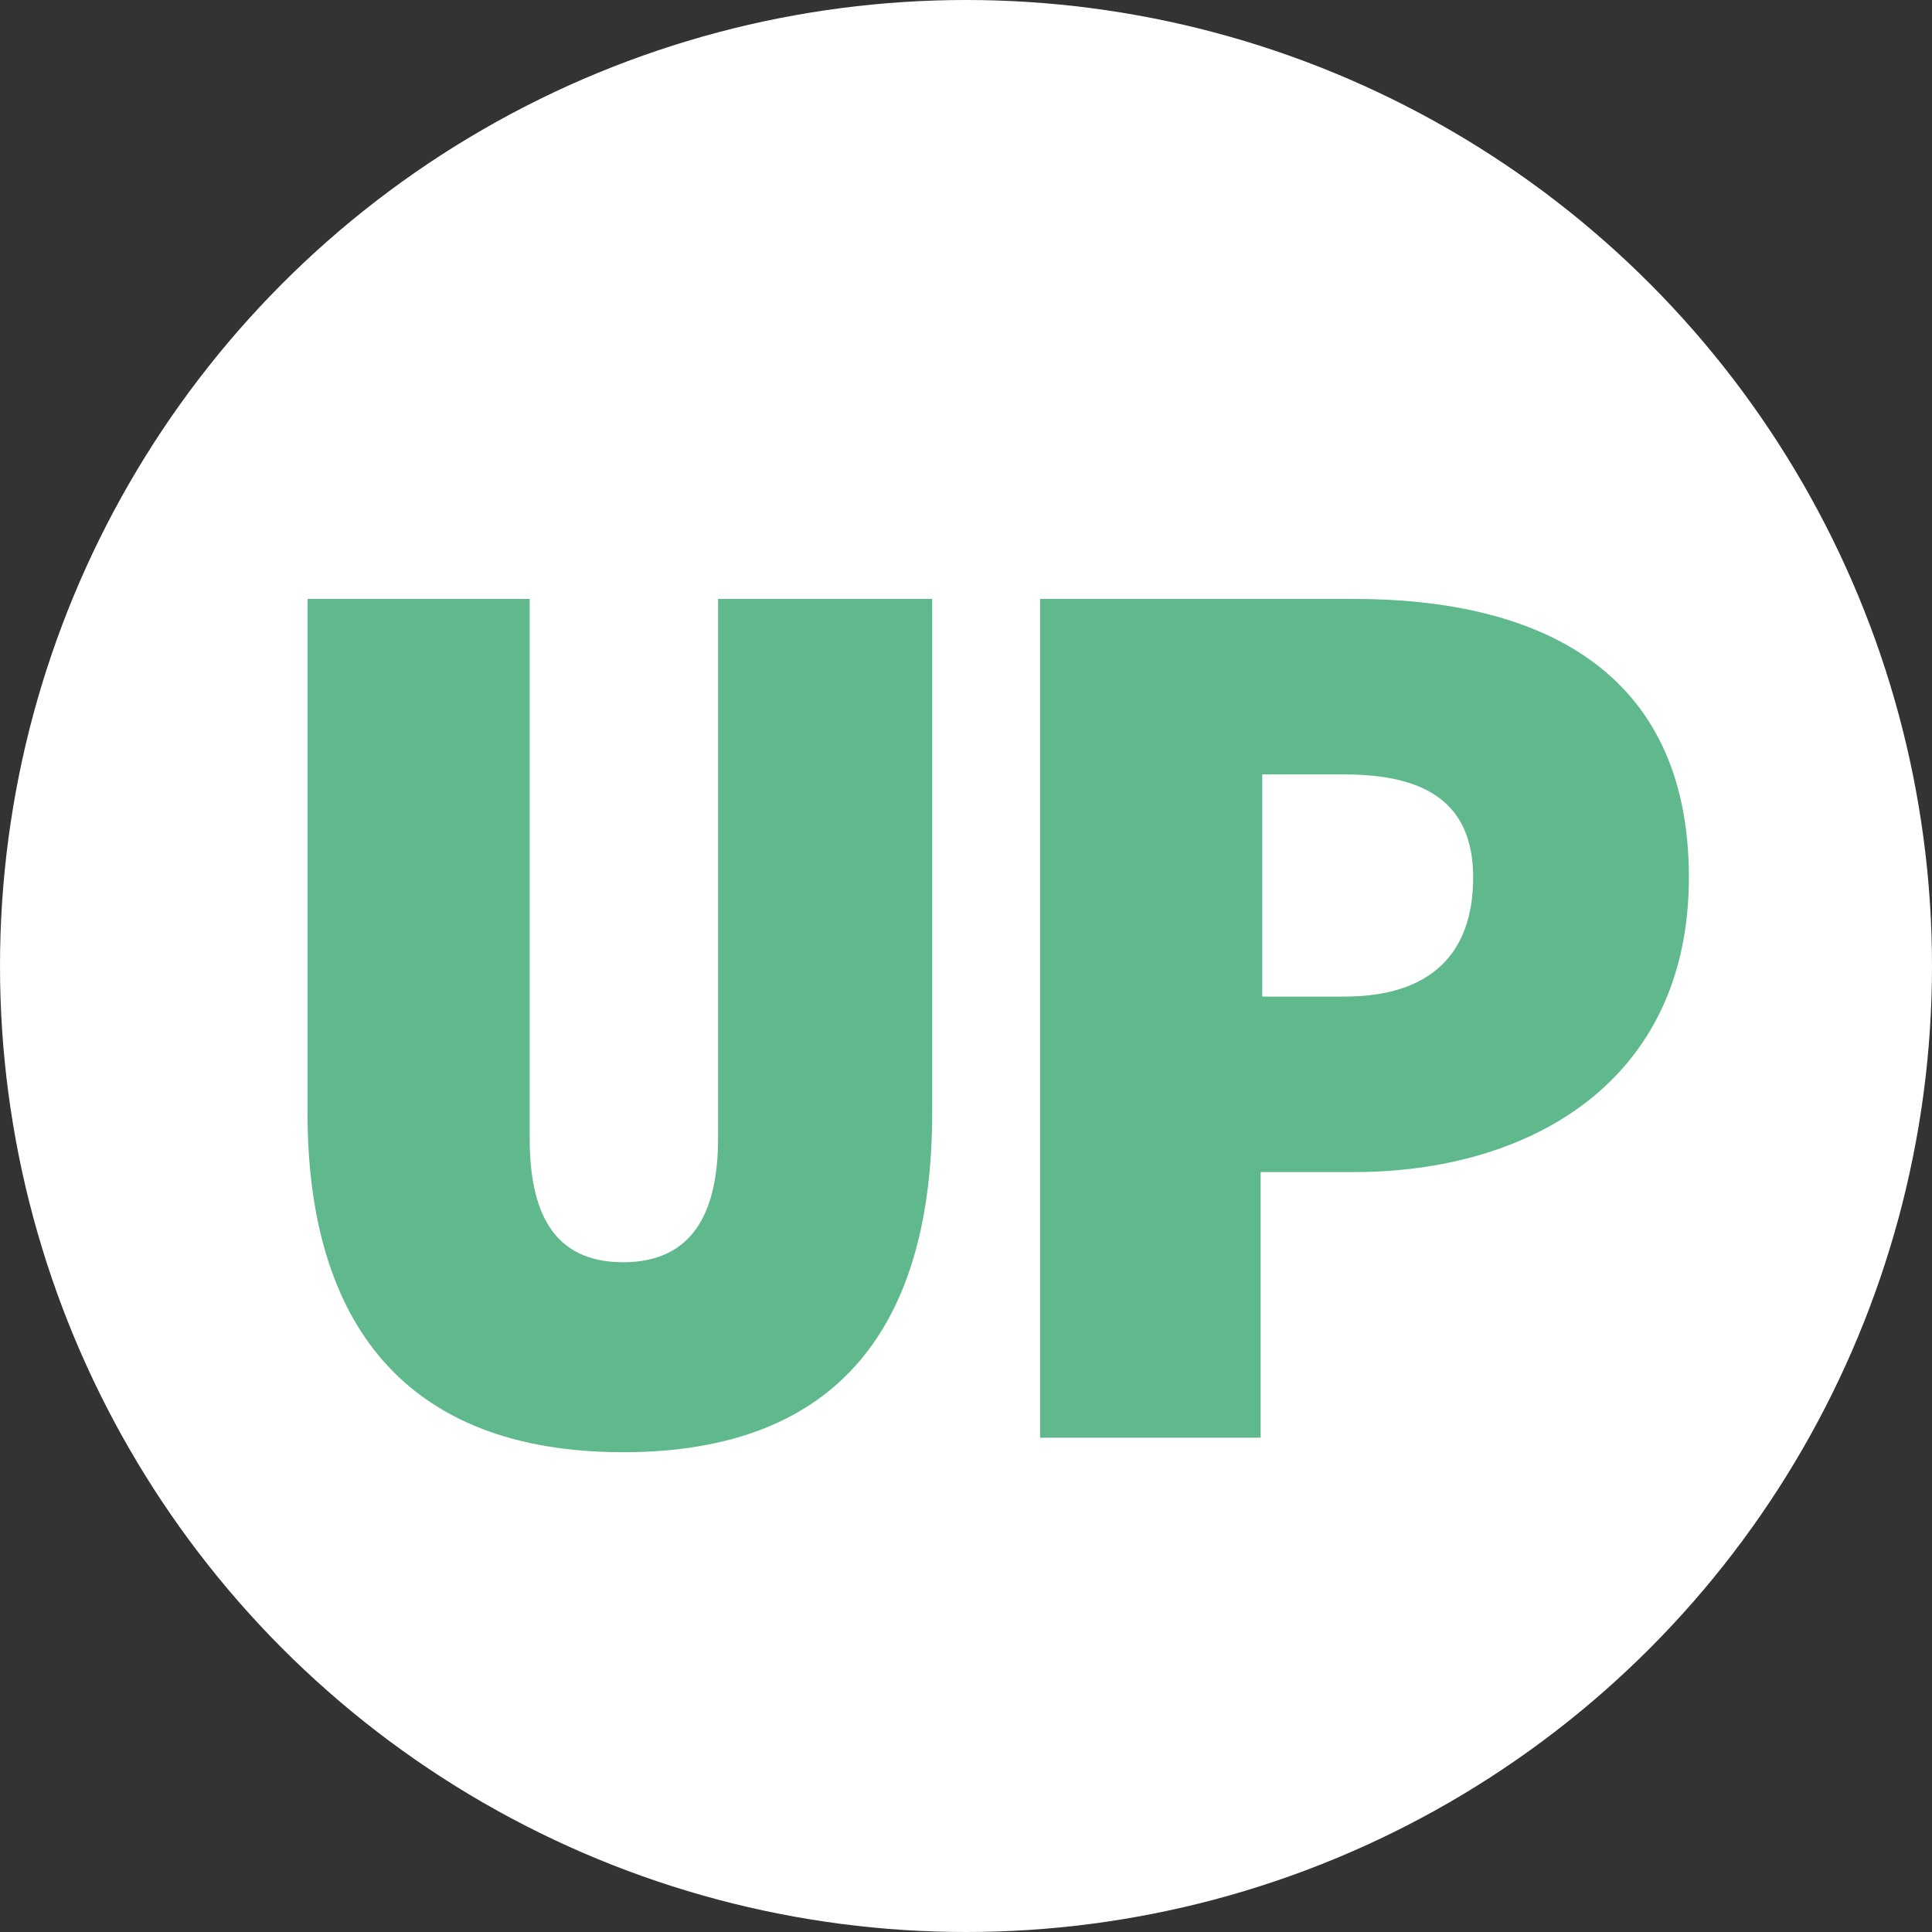
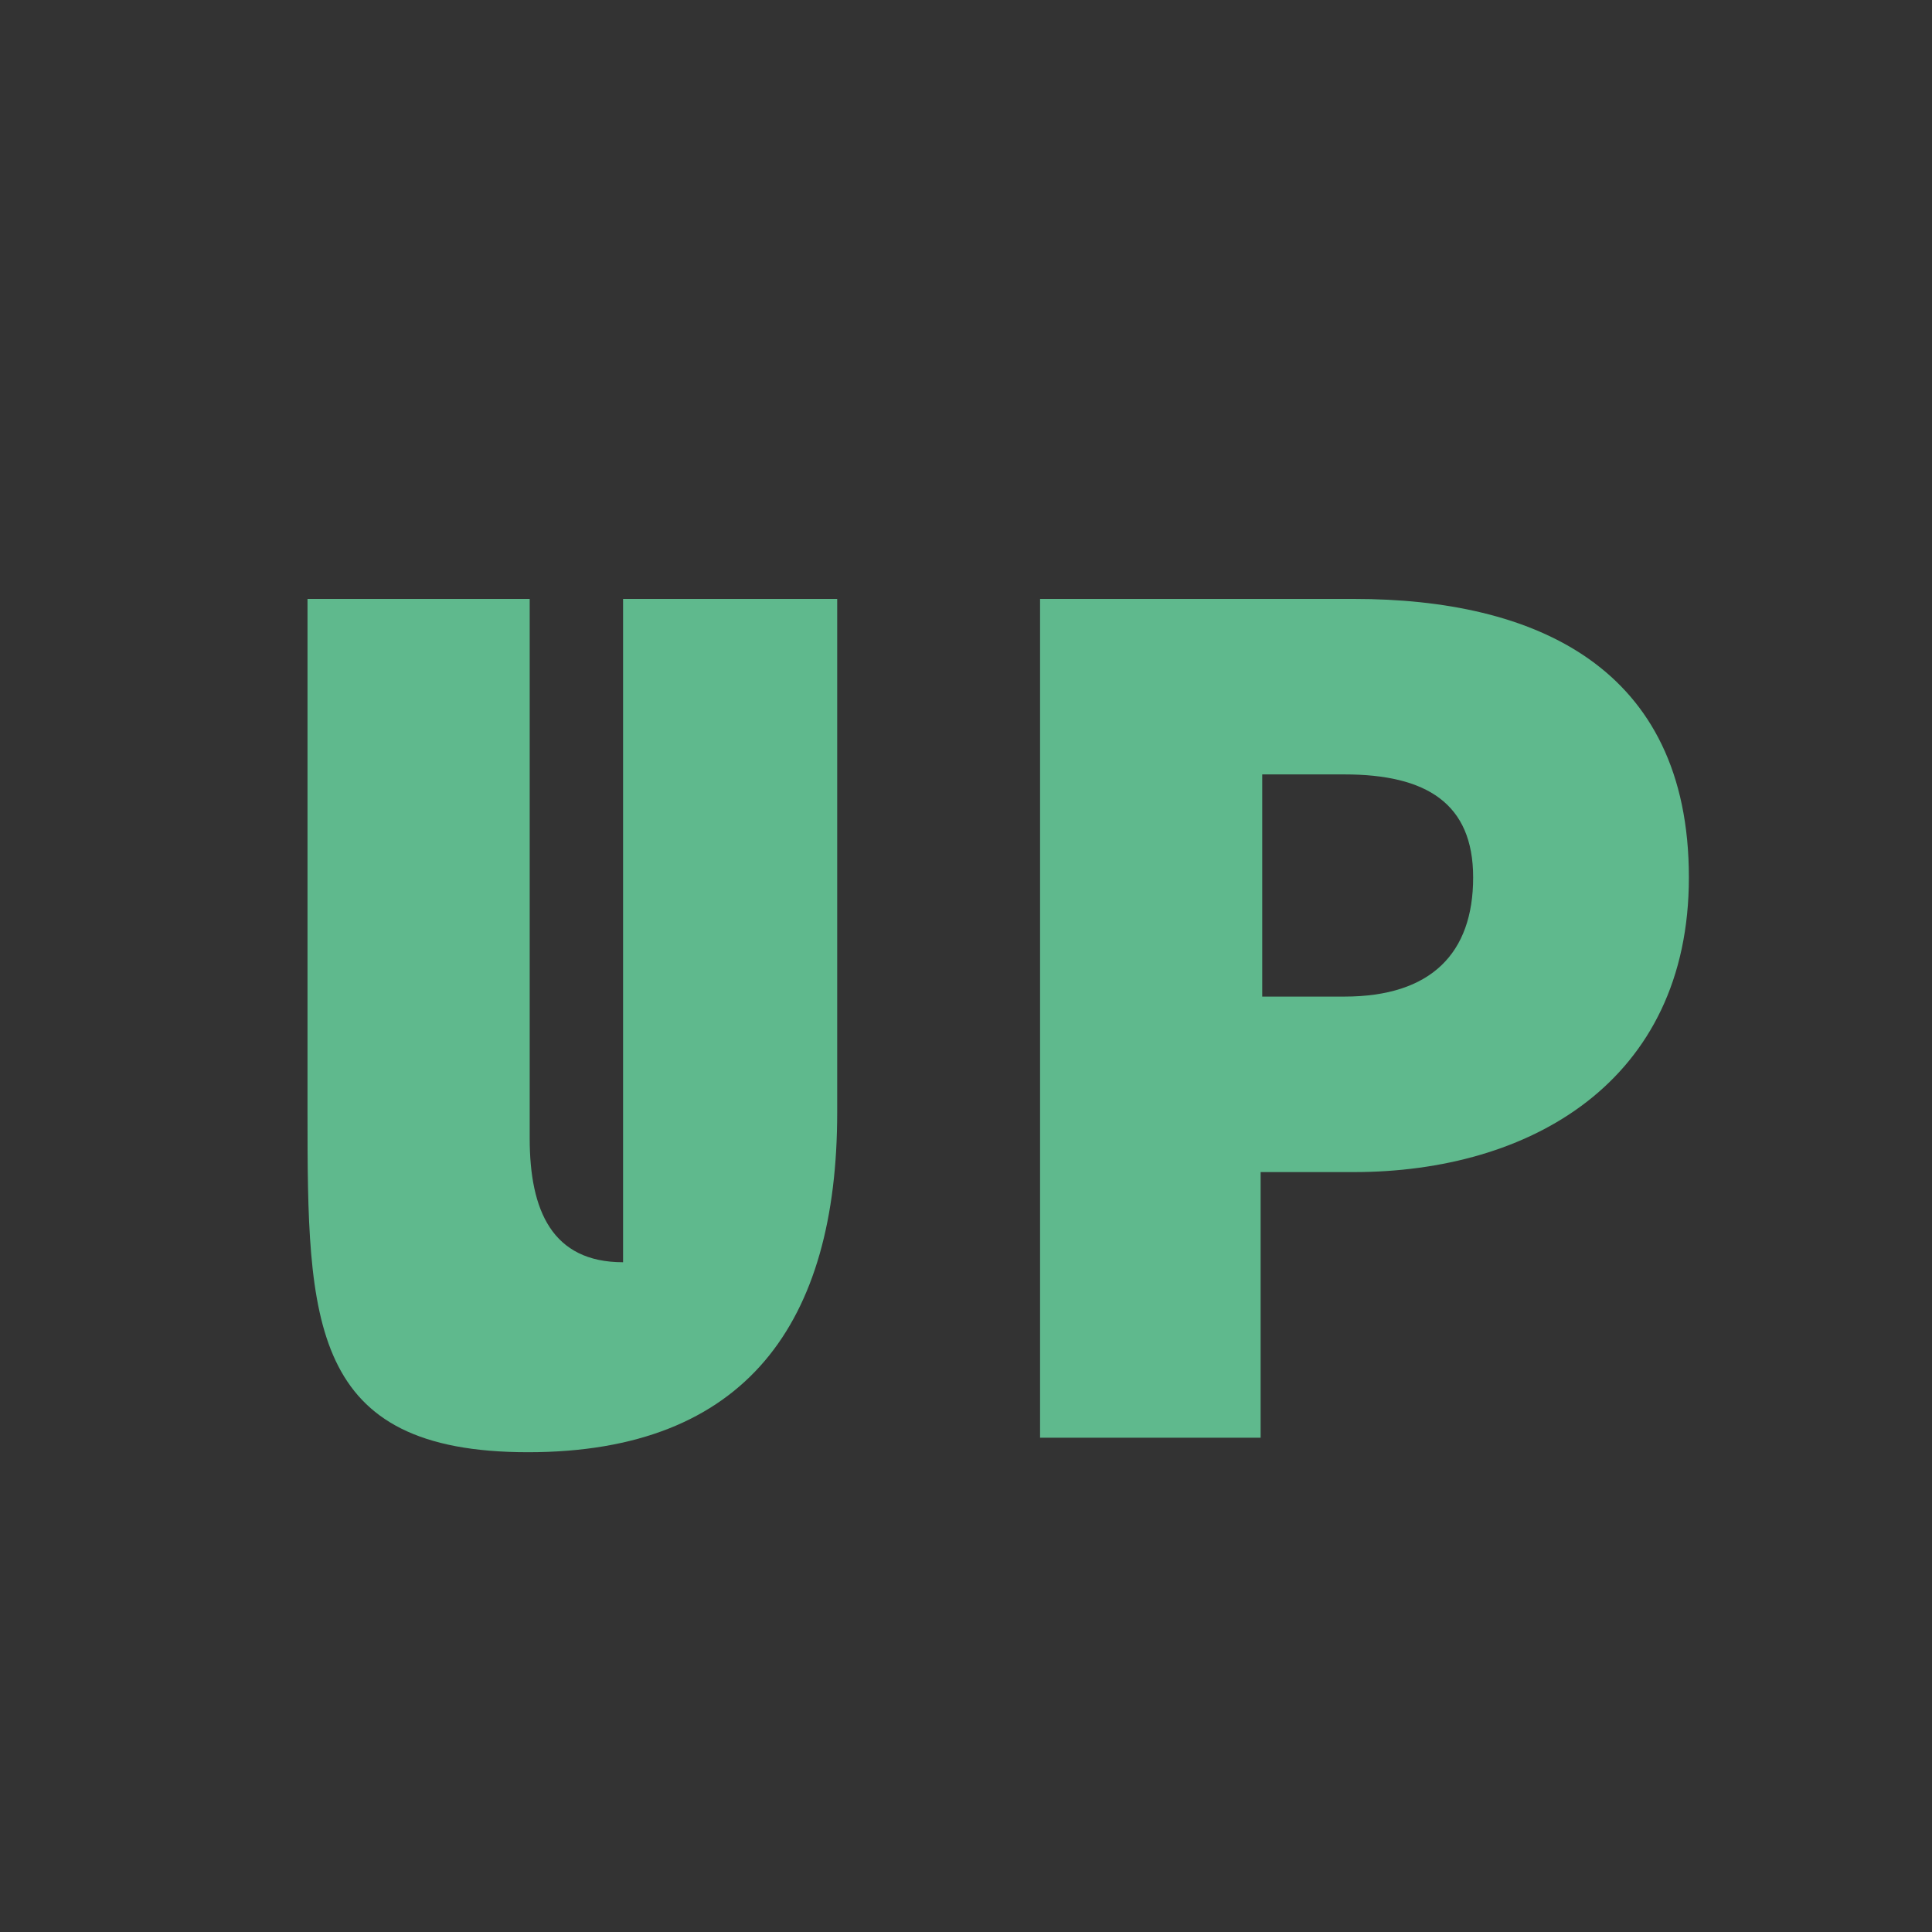
<svg xmlns="http://www.w3.org/2000/svg" version="1.1" id="Layer_1" x="0px" y="0px" viewBox="0 0 120 120" style="enable-background:new 0 0 120 120;" xml:space="preserve">
  <rect x="0" y="0" width="120" height="120" fill="#333333" stroke="none" />
  <style type="text/css">
	.st0{fill:#FFFFFF;}
	.st1{fill:#5FB98D;}
</style>
-   <circle class="st0" cx="60" cy="60" r="60" />
  <g>
-     <path class="st1" d="M19.1,69.1V37.2h13.8v33.5c0,4.5,1.4,7.7,5.8,7.7c4.4,0,5.9-3.2,5.9-7.7V37.2h13.3v31.9   c0,13-5.6,21.1-19.2,21.1S19.1,82.1,19.1,69.1z" />
+     <path class="st1" d="M19.1,69.1V37.2h13.8v33.5c0,4.5,1.4,7.7,5.8,7.7V37.2h13.3v31.9   c0,13-5.6,21.1-19.2,21.1S19.1,82.1,19.1,69.1z" />
    <path class="st1" d="M64.6,37.2h19.5c11.2,0,20.8,4.2,20.8,17.3c0,12.7-9.9,18.3-20.8,18.3h-5.8v16.5H64.6V37.2z M83.5,61.9   c5.4,0,8-2.7,8-7.4c0-4.6-2.9-6.4-8-6.4h-5.1v13.8H83.5z" />
  </g>
</svg>